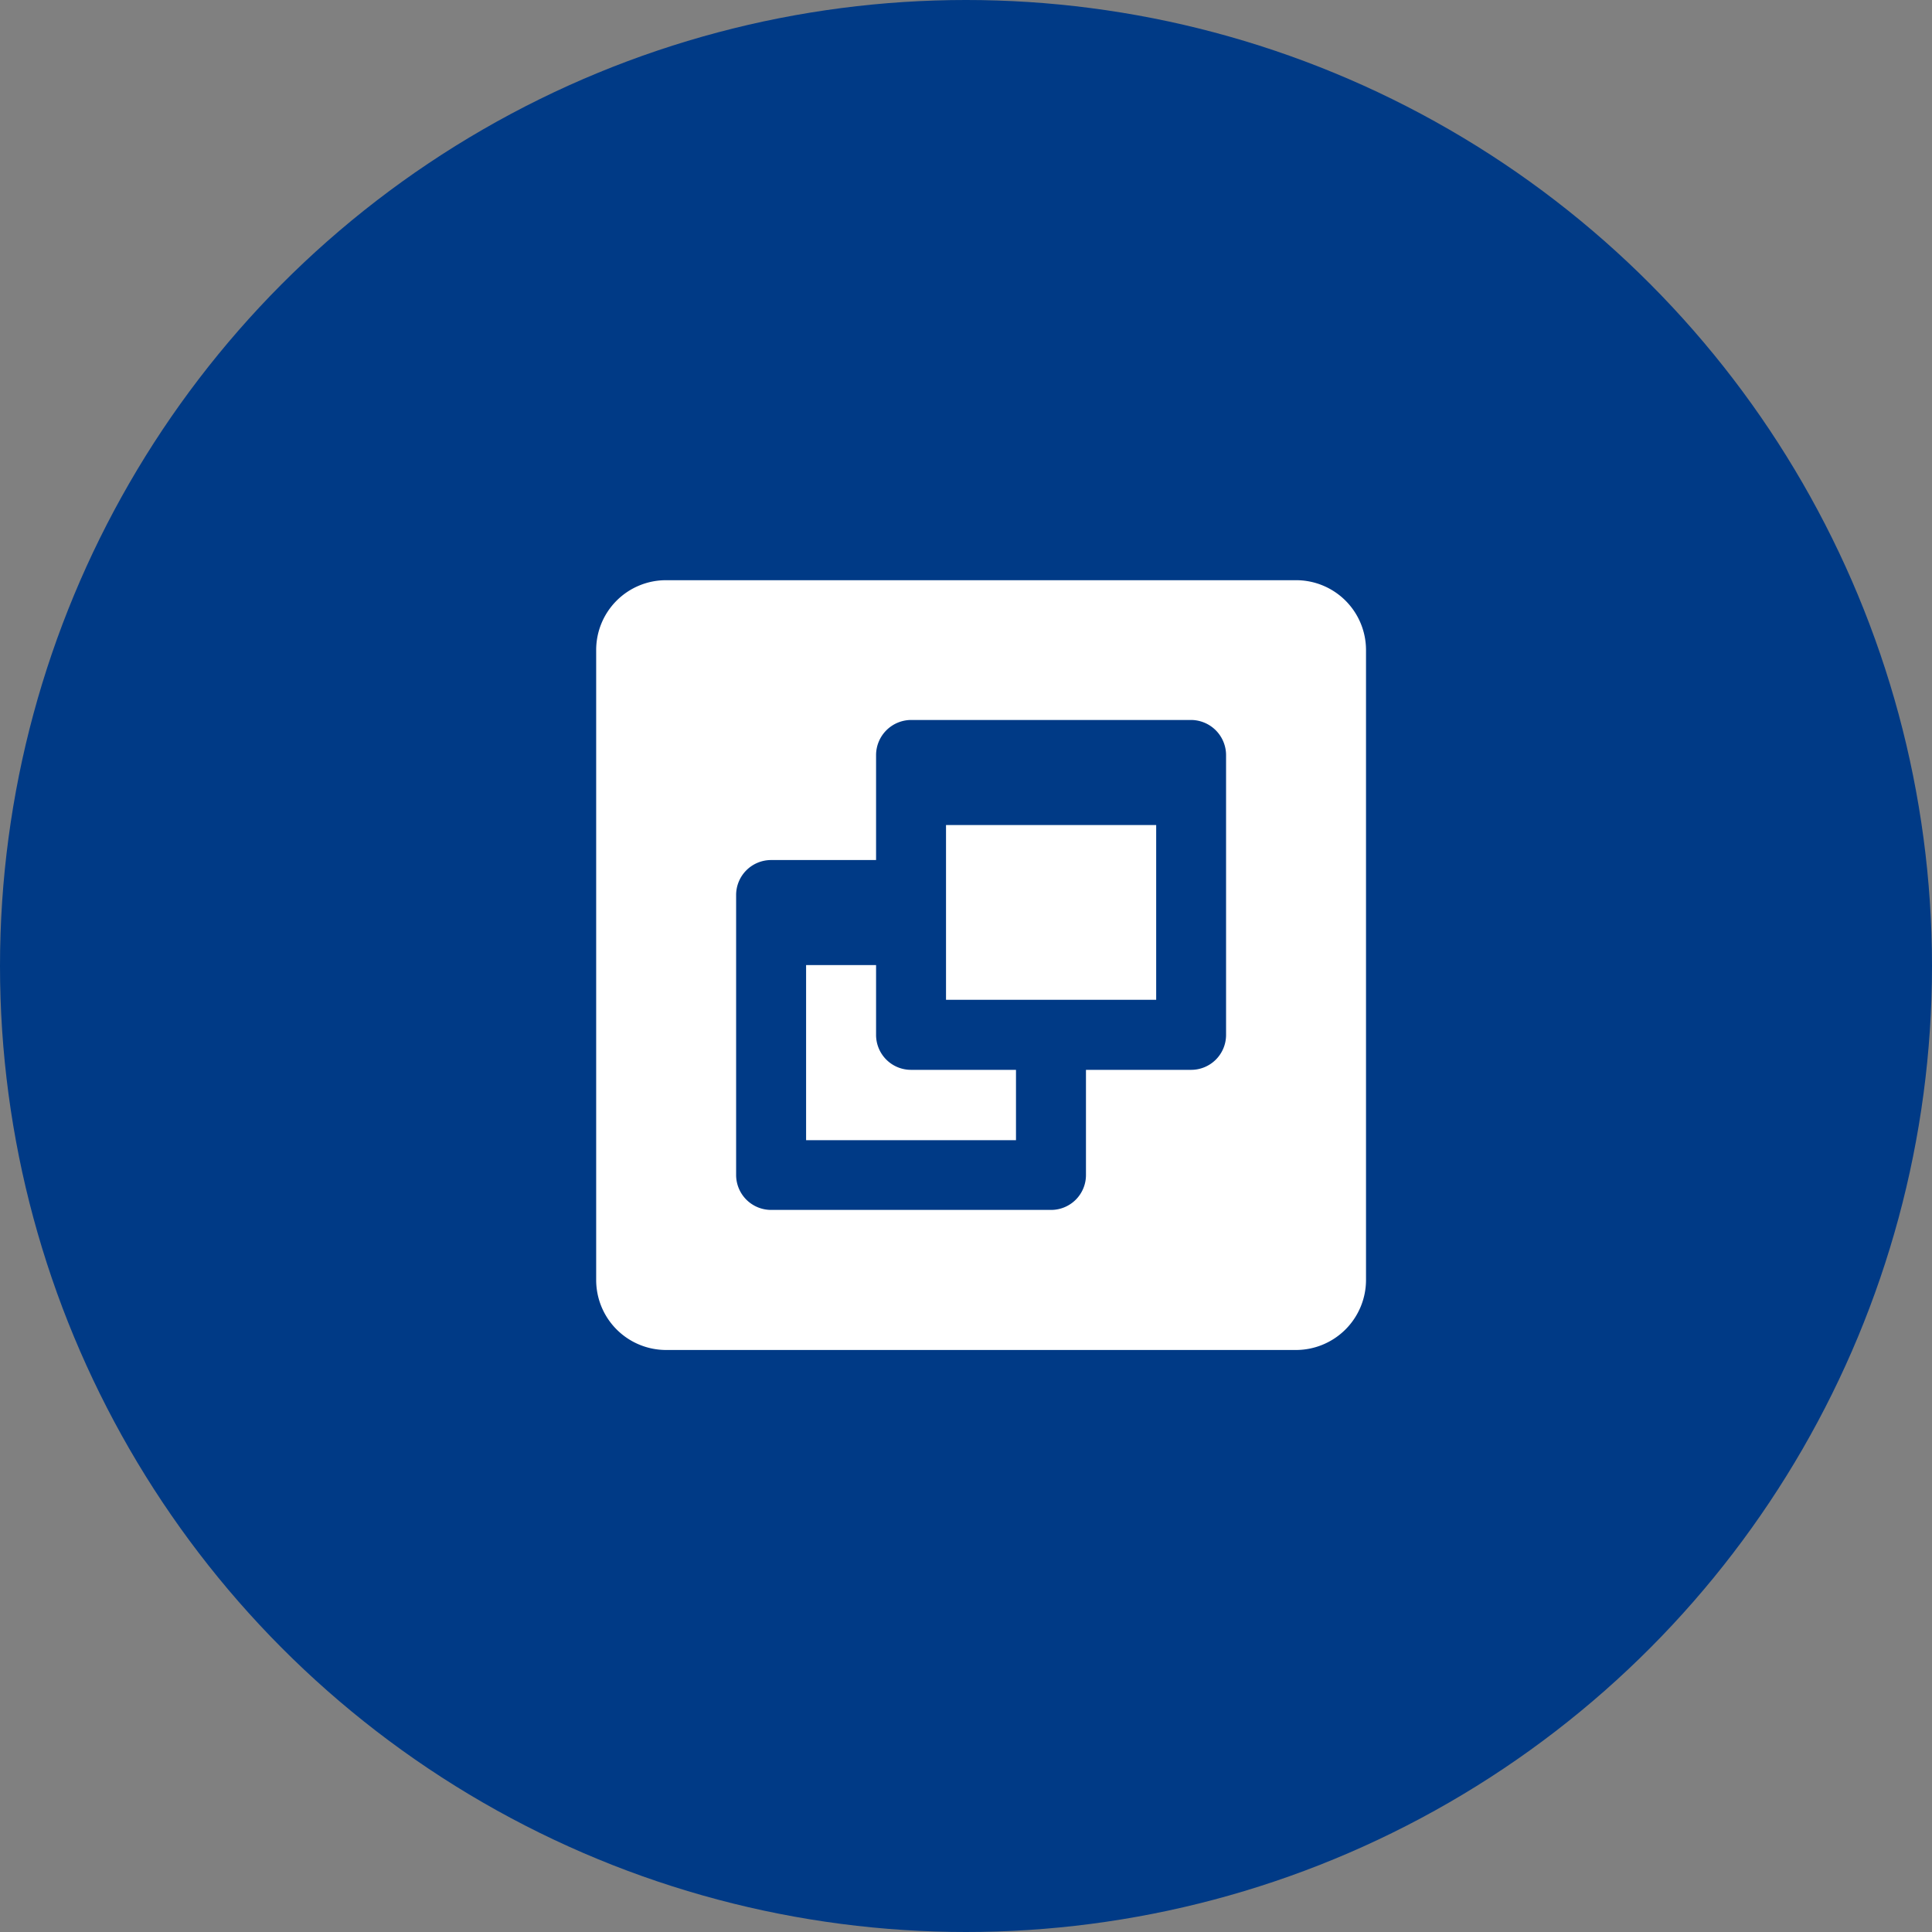
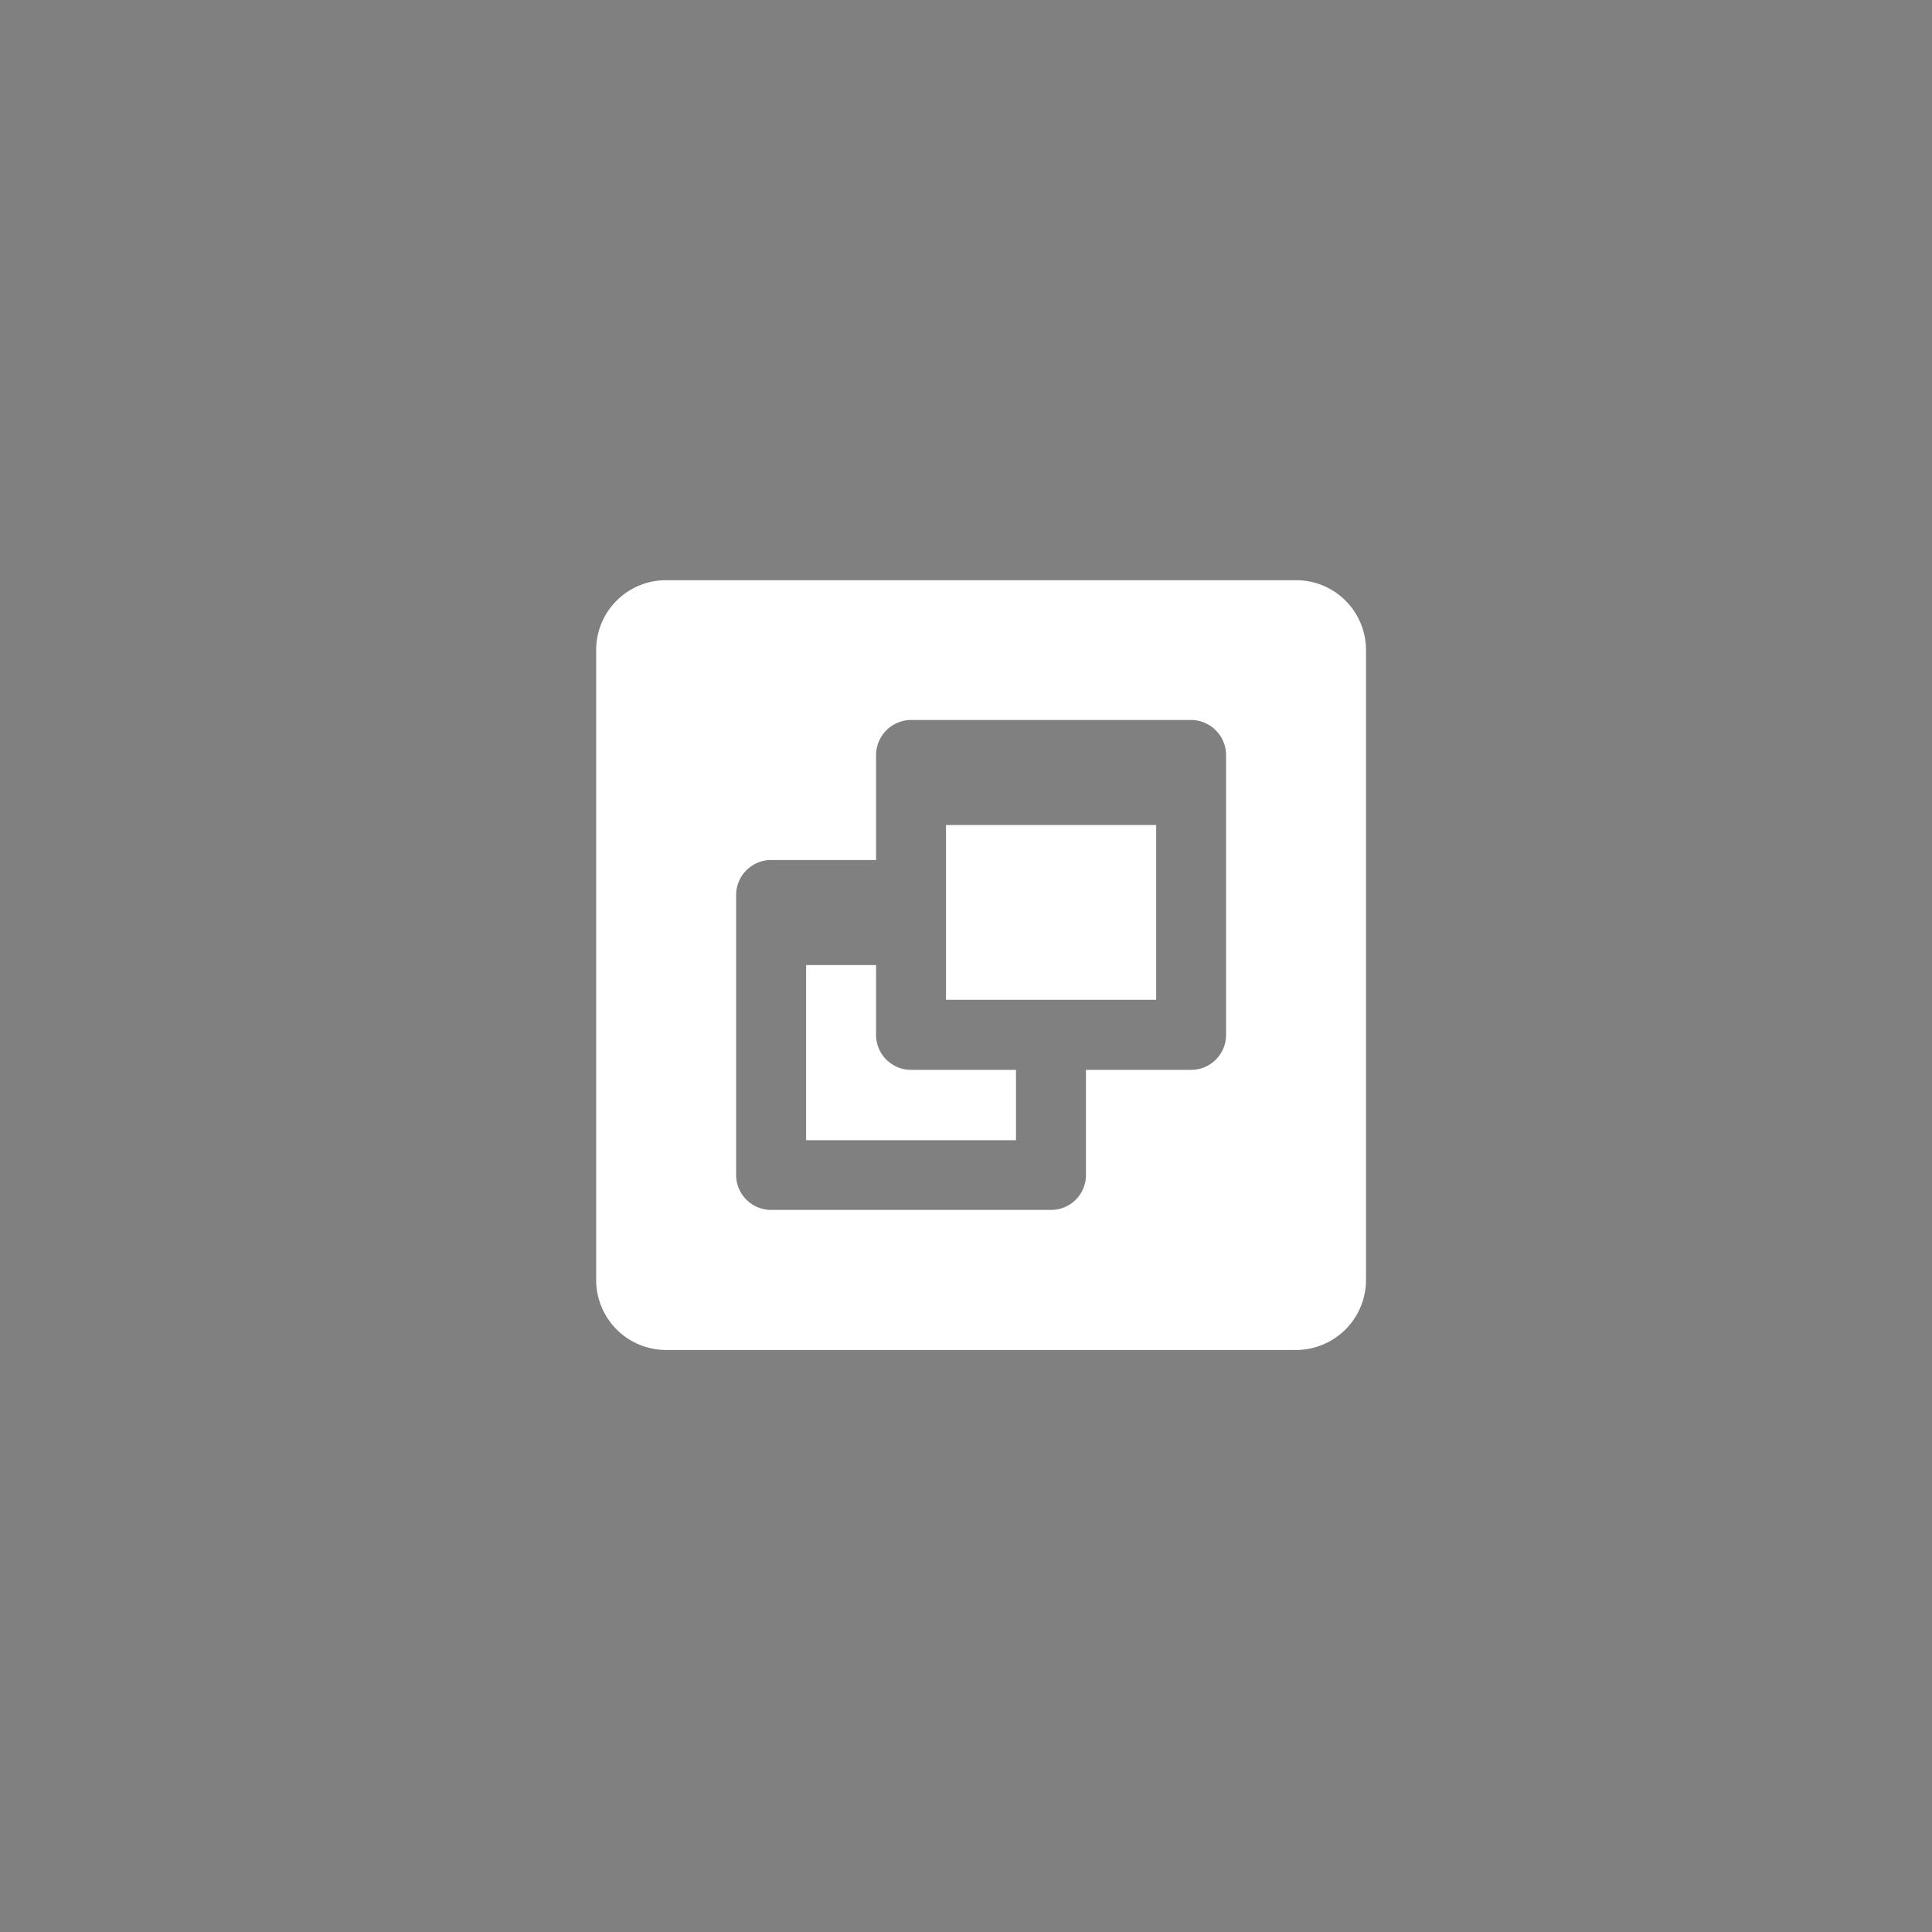
<svg xmlns="http://www.w3.org/2000/svg" id="核心_5.svg" width="64" height="64" viewBox="0 0 64 64">
  <rect x="0" y="0" width="64" height="64" fill="#808080" stroke="none" />
  <defs>
    <style>
      .cls-1 {
        fill: #003a86;
      }

      .cls-2 {
        fill: #fff;
        fill-rule: evenodd;
      }
    </style>
  </defs>
-   <circle id="椭圆_1" data-name="椭圆 1" class="cls-1" cx="32" cy="32" r="32" />
  <path id="形状_15" data-name="形状 15" class="cls-2" d="M855.067,2950.22a2.312,2.312,0,0,0-2.318,2.32v20.86a2.318,2.318,0,0,0,2.318,2.32h20.866a2.322,2.322,0,0,0,2.318-2.32v-20.86a2.315,2.315,0,0,0-2.318-2.32H855.067Zm8.115,4.63h9.271a1.166,1.166,0,0,1,1.162,1.16v9.28a1.157,1.157,0,0,1-1.162,1.15h-3.479v3.48a1.155,1.155,0,0,1-1.156,1.16h-9.271a1.159,1.159,0,0,1-1.162-1.16v-9.27a1.159,1.159,0,0,1,1.162-1.16h3.474v-3.48A1.166,1.166,0,0,1,863.182,2954.85Zm1.156,3.48v5.79H871.3v-5.79h-6.959Zm-4.635,4.64v5.8h6.953v-2.33h-3.474a1.157,1.157,0,0,1-1.161-1.15v-2.32H859.7Z" transform="translate(-833 -2931)" />
</svg>